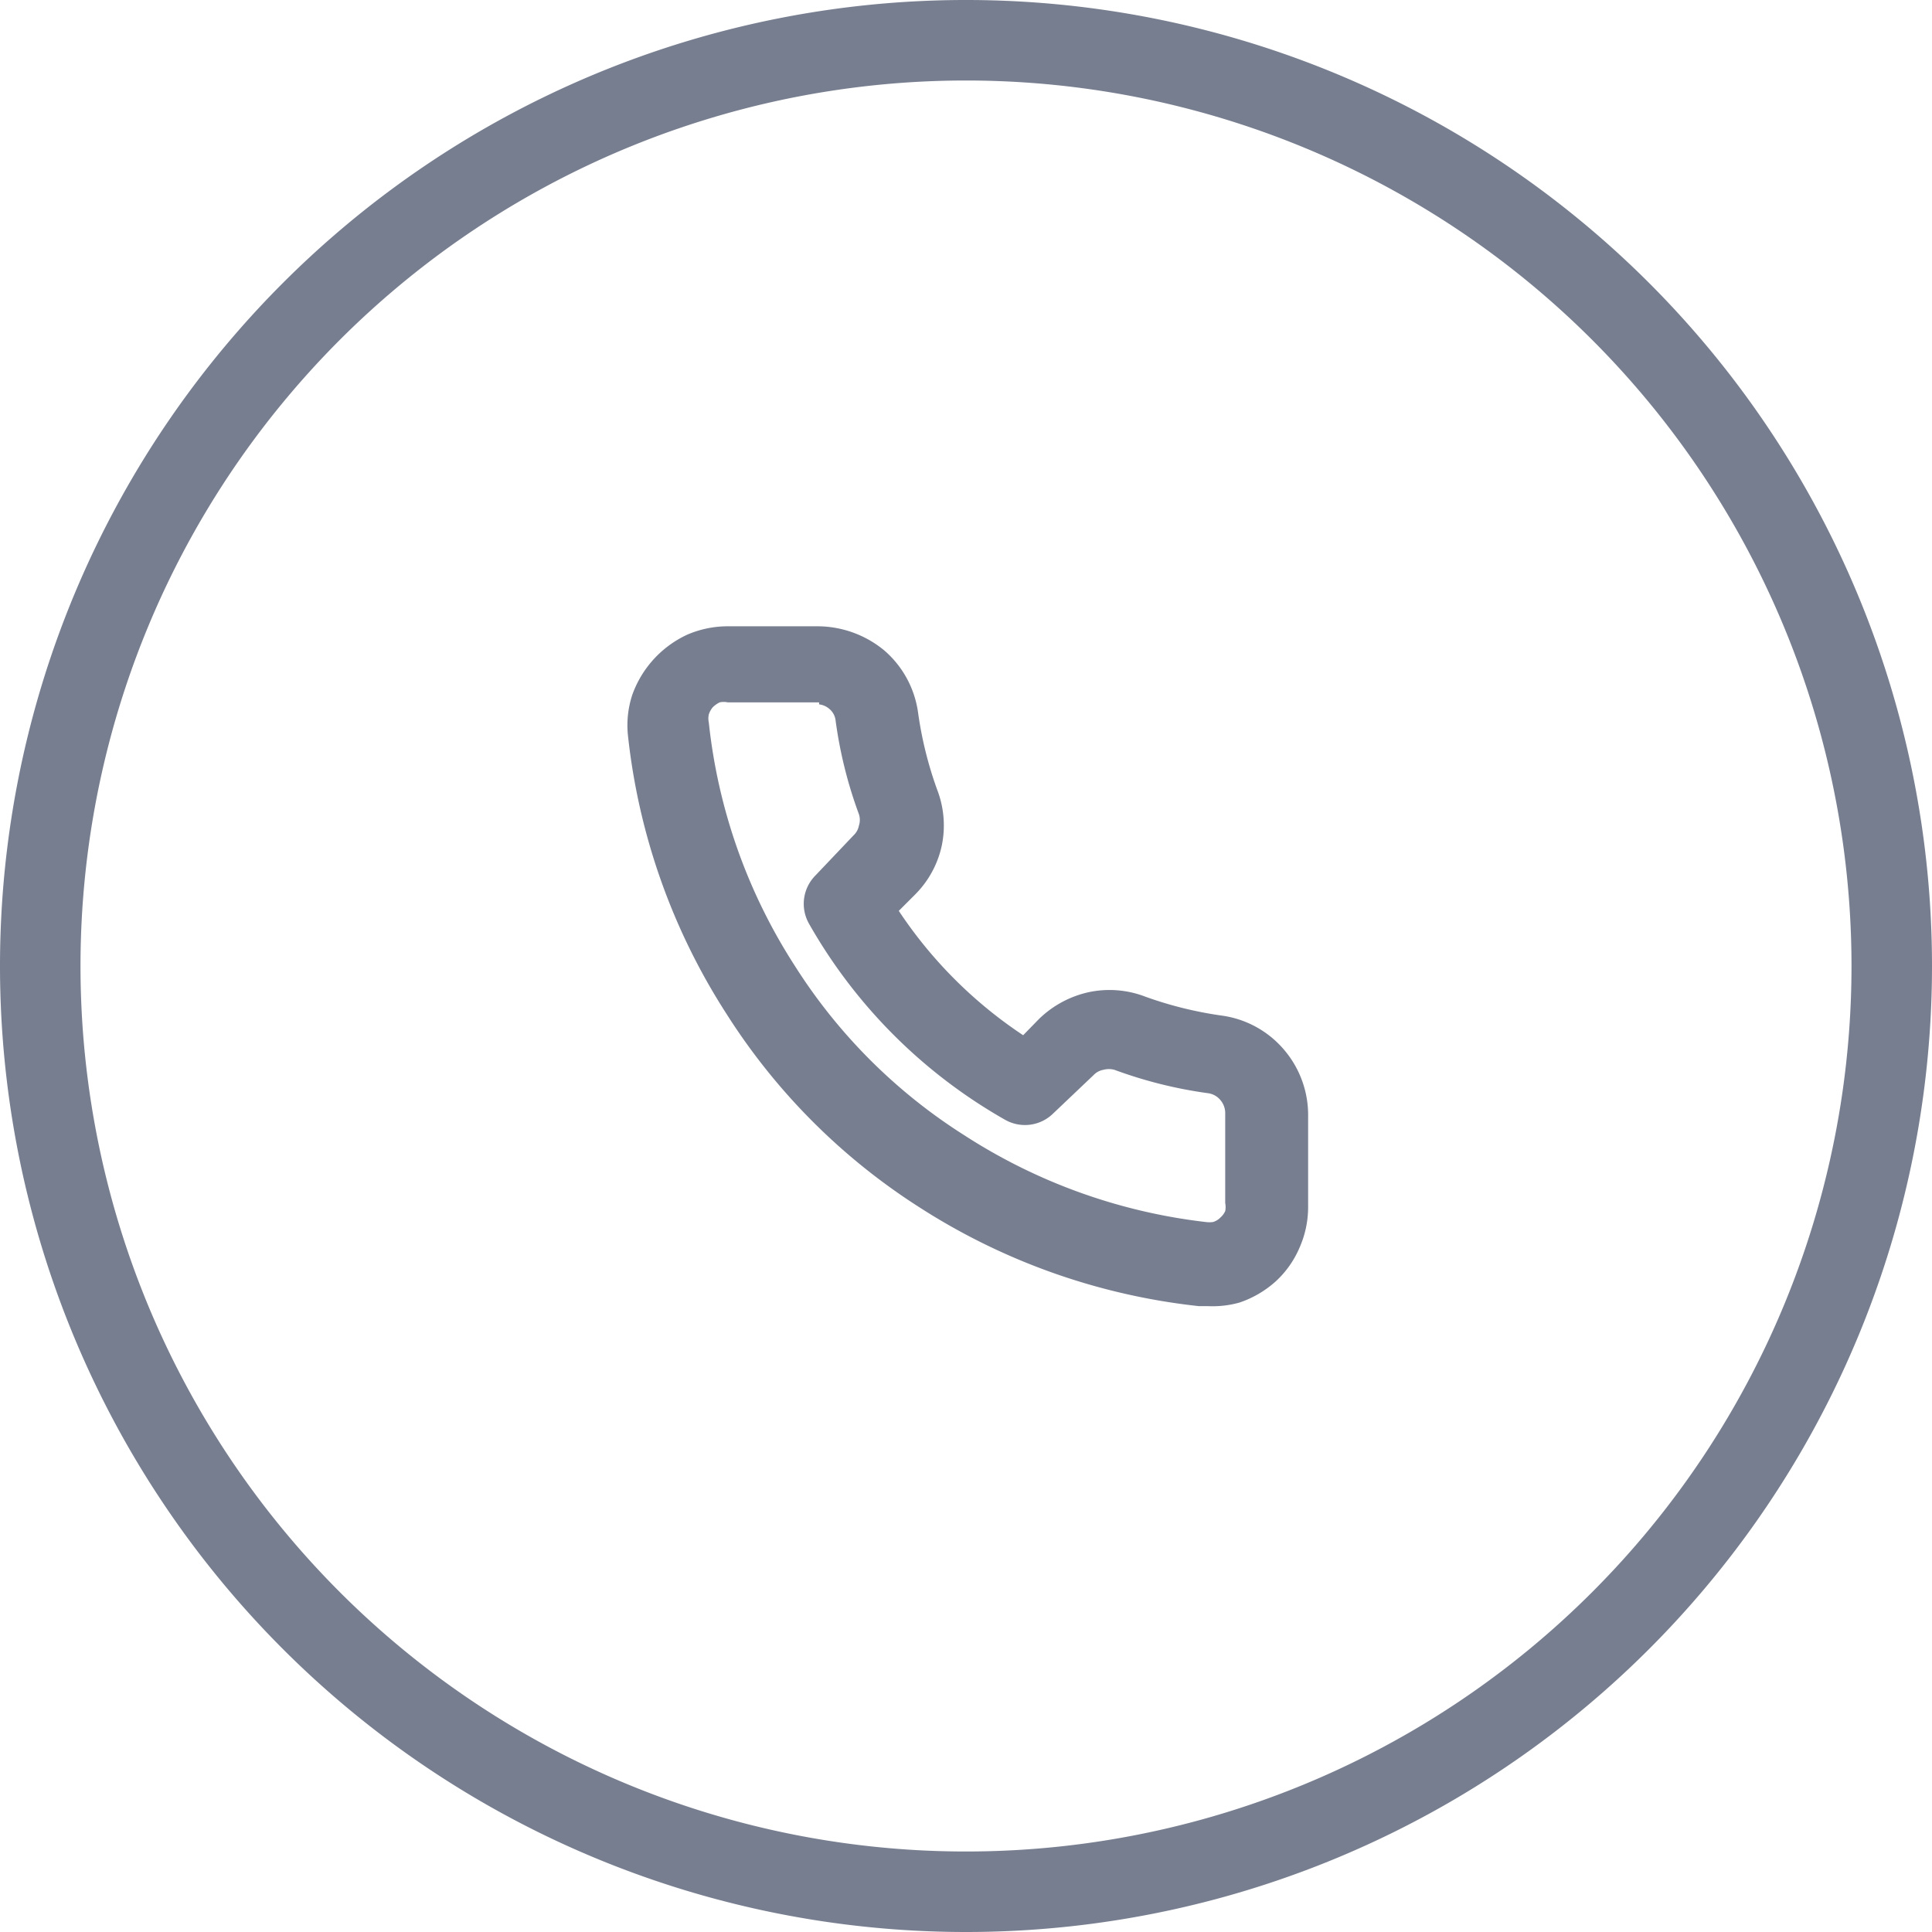
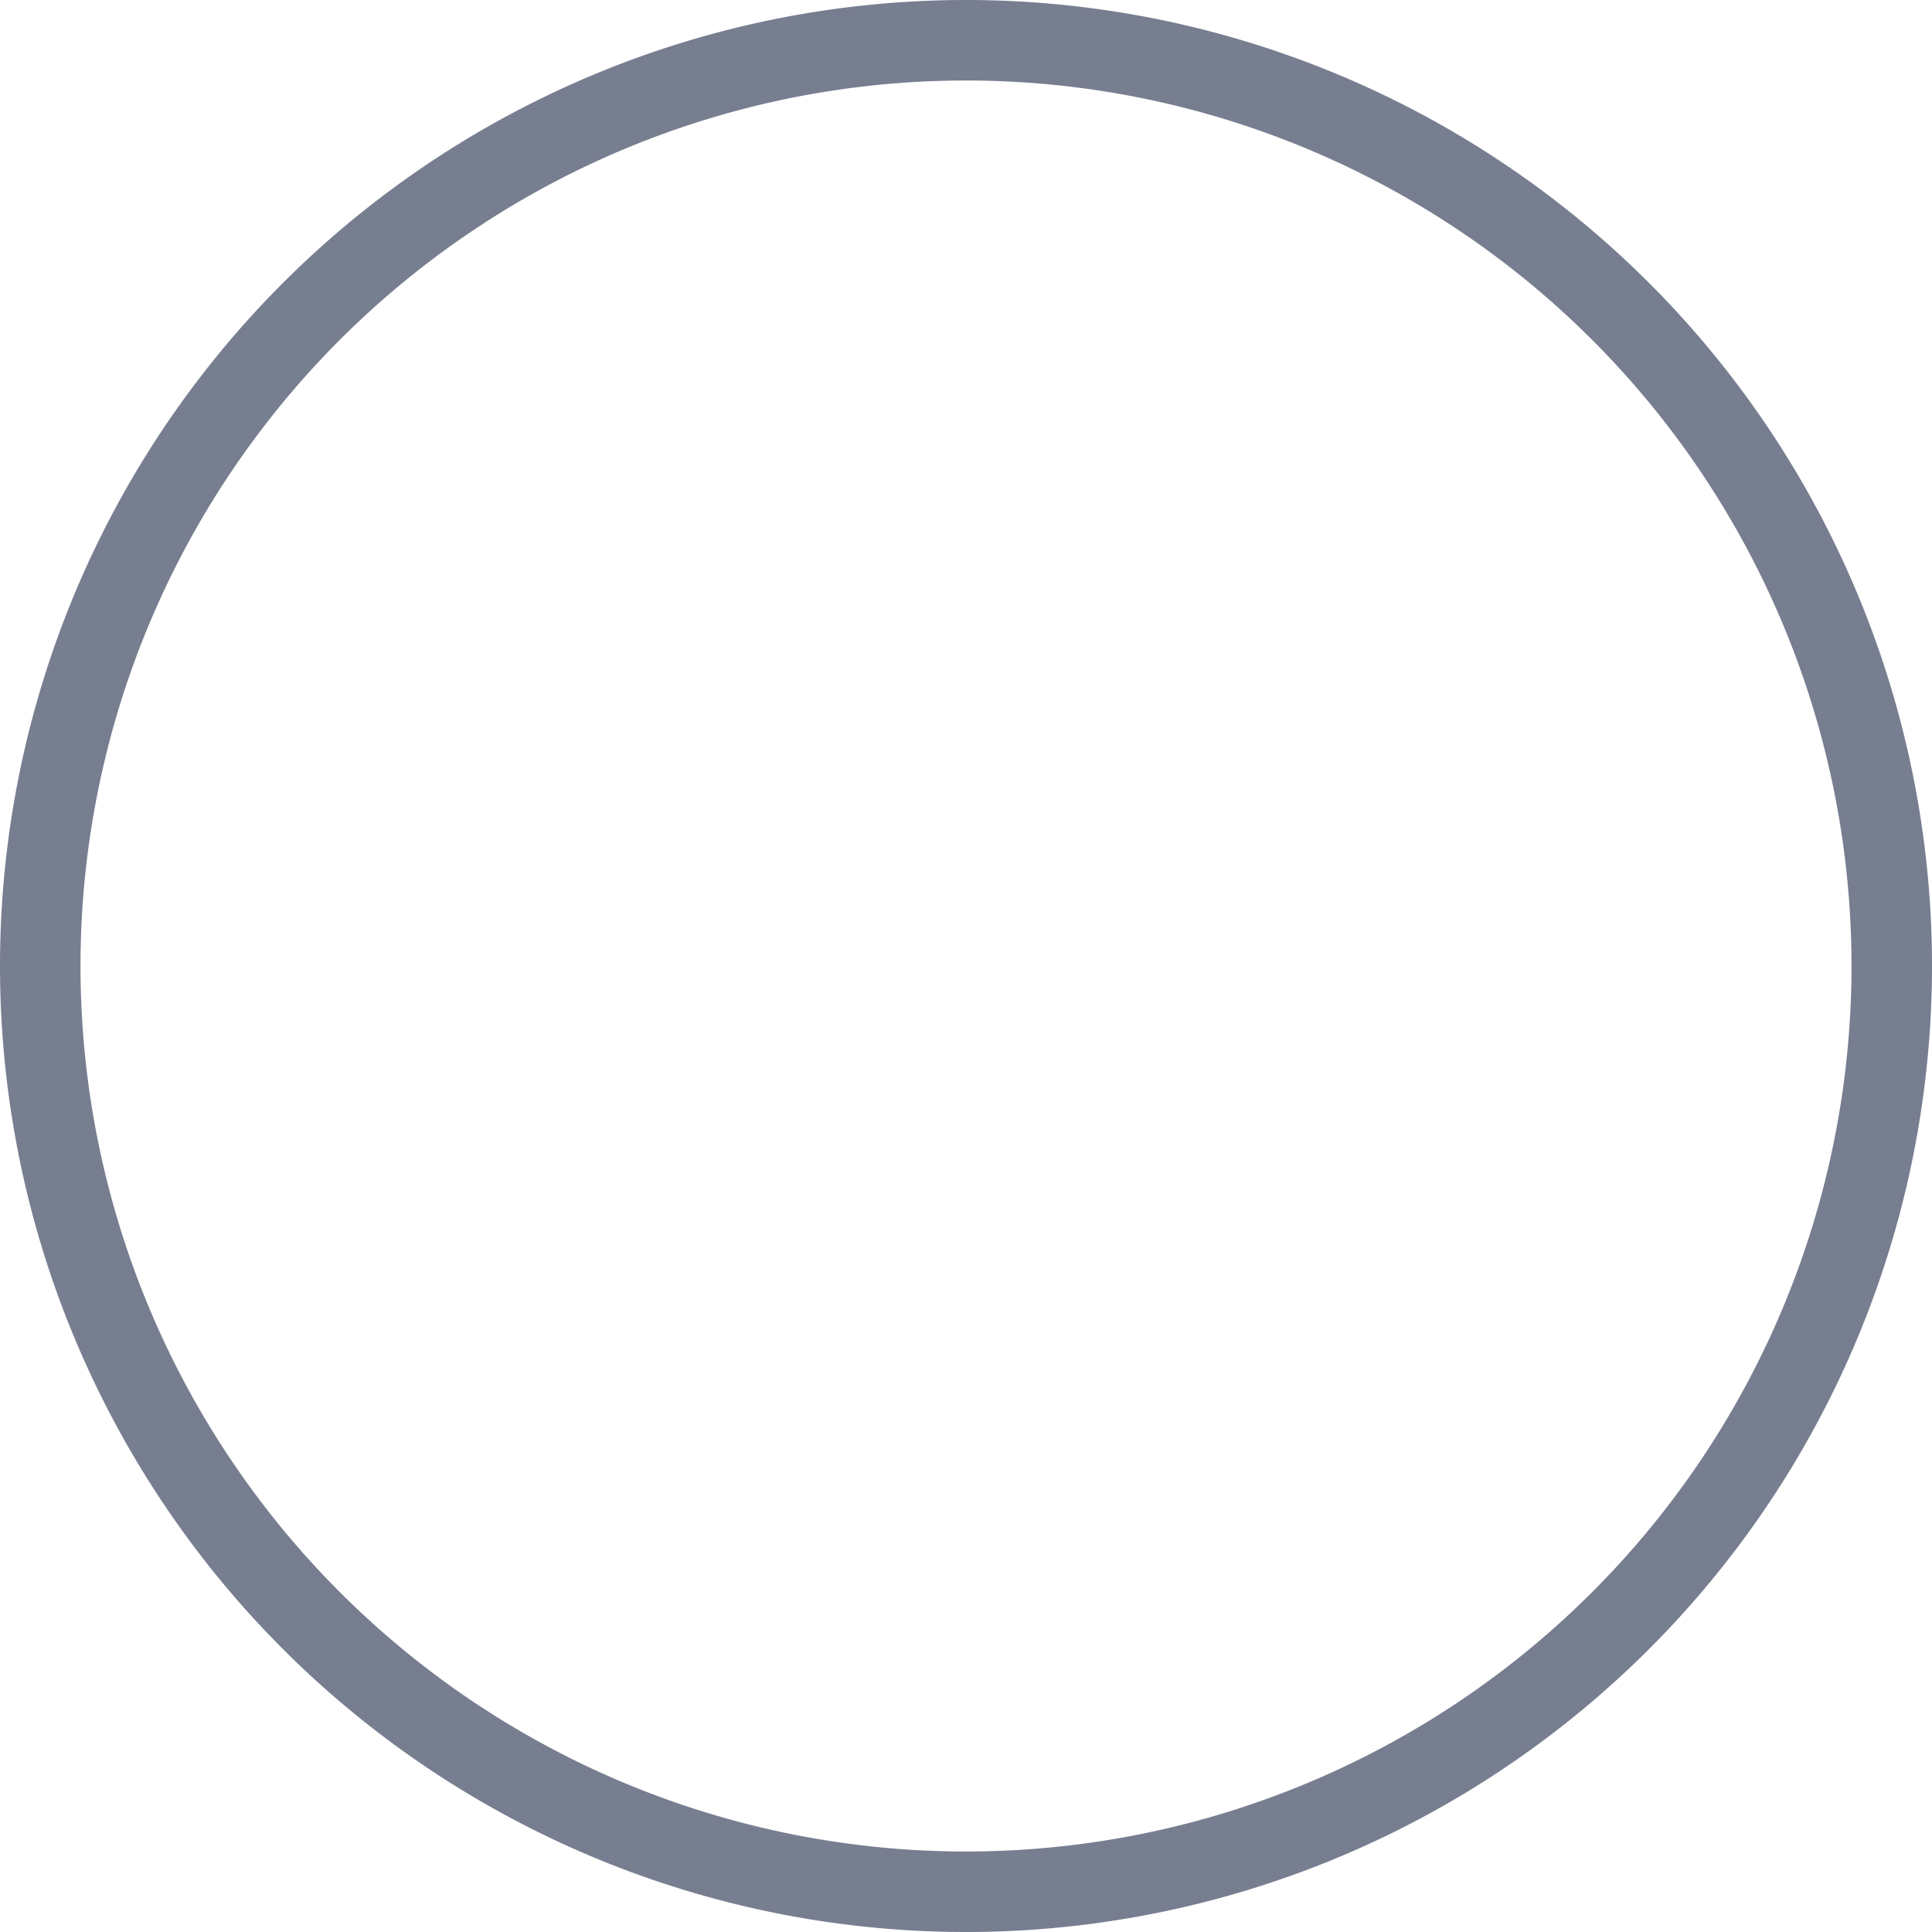
<svg xmlns="http://www.w3.org/2000/svg" viewBox="0 0 48 48">
  <defs>
    <style>.a{fill:#777e90;}</style>
  </defs>
  <path class="a" d="M24,48A24,24,0,1,1,48,24,24,24,0,0,1,24,48ZM24,2A22,22,0,1,0,46,24,22,22,0,0,0,24,2Z" />
-   <path class="a" d="M30,32.45h-.22A16,16,0,0,1,22.85,30a15.63,15.63,0,0,1-4.8-4.81,15.9,15.9,0,0,1-2.45-6.93,2.42,2.42,0,0,1,.11-1,2.62,2.62,0,0,1,1.36-1.49,2.54,2.54,0,0,1,1-.21h2.25a2.61,2.61,0,0,1,1.65.6,2.49,2.49,0,0,1,.84,1.55,9.43,9.43,0,0,0,.47,1.9A2.47,2.47,0,0,1,23.4,21a2.45,2.45,0,0,1-.67,1.23l-.4.4a11,11,0,0,0,3.09,3.09l.39-.4a2.56,2.56,0,0,1,1.24-.67,2.48,2.48,0,0,1,1.4.11,9.5,9.5,0,0,0,1.89.47,2.47,2.47,0,0,1,1.57.86,2.5,2.5,0,0,1,.59,1.66v2.24a2.49,2.49,0,0,1-.21,1,2.43,2.43,0,0,1-.6.85,2.58,2.58,0,0,1-.89.52A2.45,2.45,0,0,1,30,32.45Zm-9.65-15H18.08a.48.48,0,0,0-.2,0,.66.66,0,0,0-.17.12.52.52,0,0,0-.1.18.47.47,0,0,0,0,.2,13.84,13.84,0,0,0,2.14,6.05,13.58,13.58,0,0,0,4.2,4.2,14,14,0,0,0,6,2.16.68.68,0,0,0,.19,0,.42.42,0,0,0,.18-.11.48.48,0,0,0,.12-.16.51.51,0,0,0,0-.2V27.67a.5.5,0,0,0-.12-.34.48.48,0,0,0-.31-.17,11,11,0,0,1-2.32-.58.53.53,0,0,0-.28,0,.44.44,0,0,0-.24.13l-1,.95a1,1,0,0,1-1.2.16,12.94,12.94,0,0,1-4.87-4.87,1,1,0,0,1,.16-1.2l.95-1a.44.44,0,0,0,.13-.24.45.45,0,0,0,0-.28,10.89,10.89,0,0,1-.58-2.33.44.44,0,0,0-.17-.3A.47.47,0,0,0,20.35,17.5Z" />
</svg>